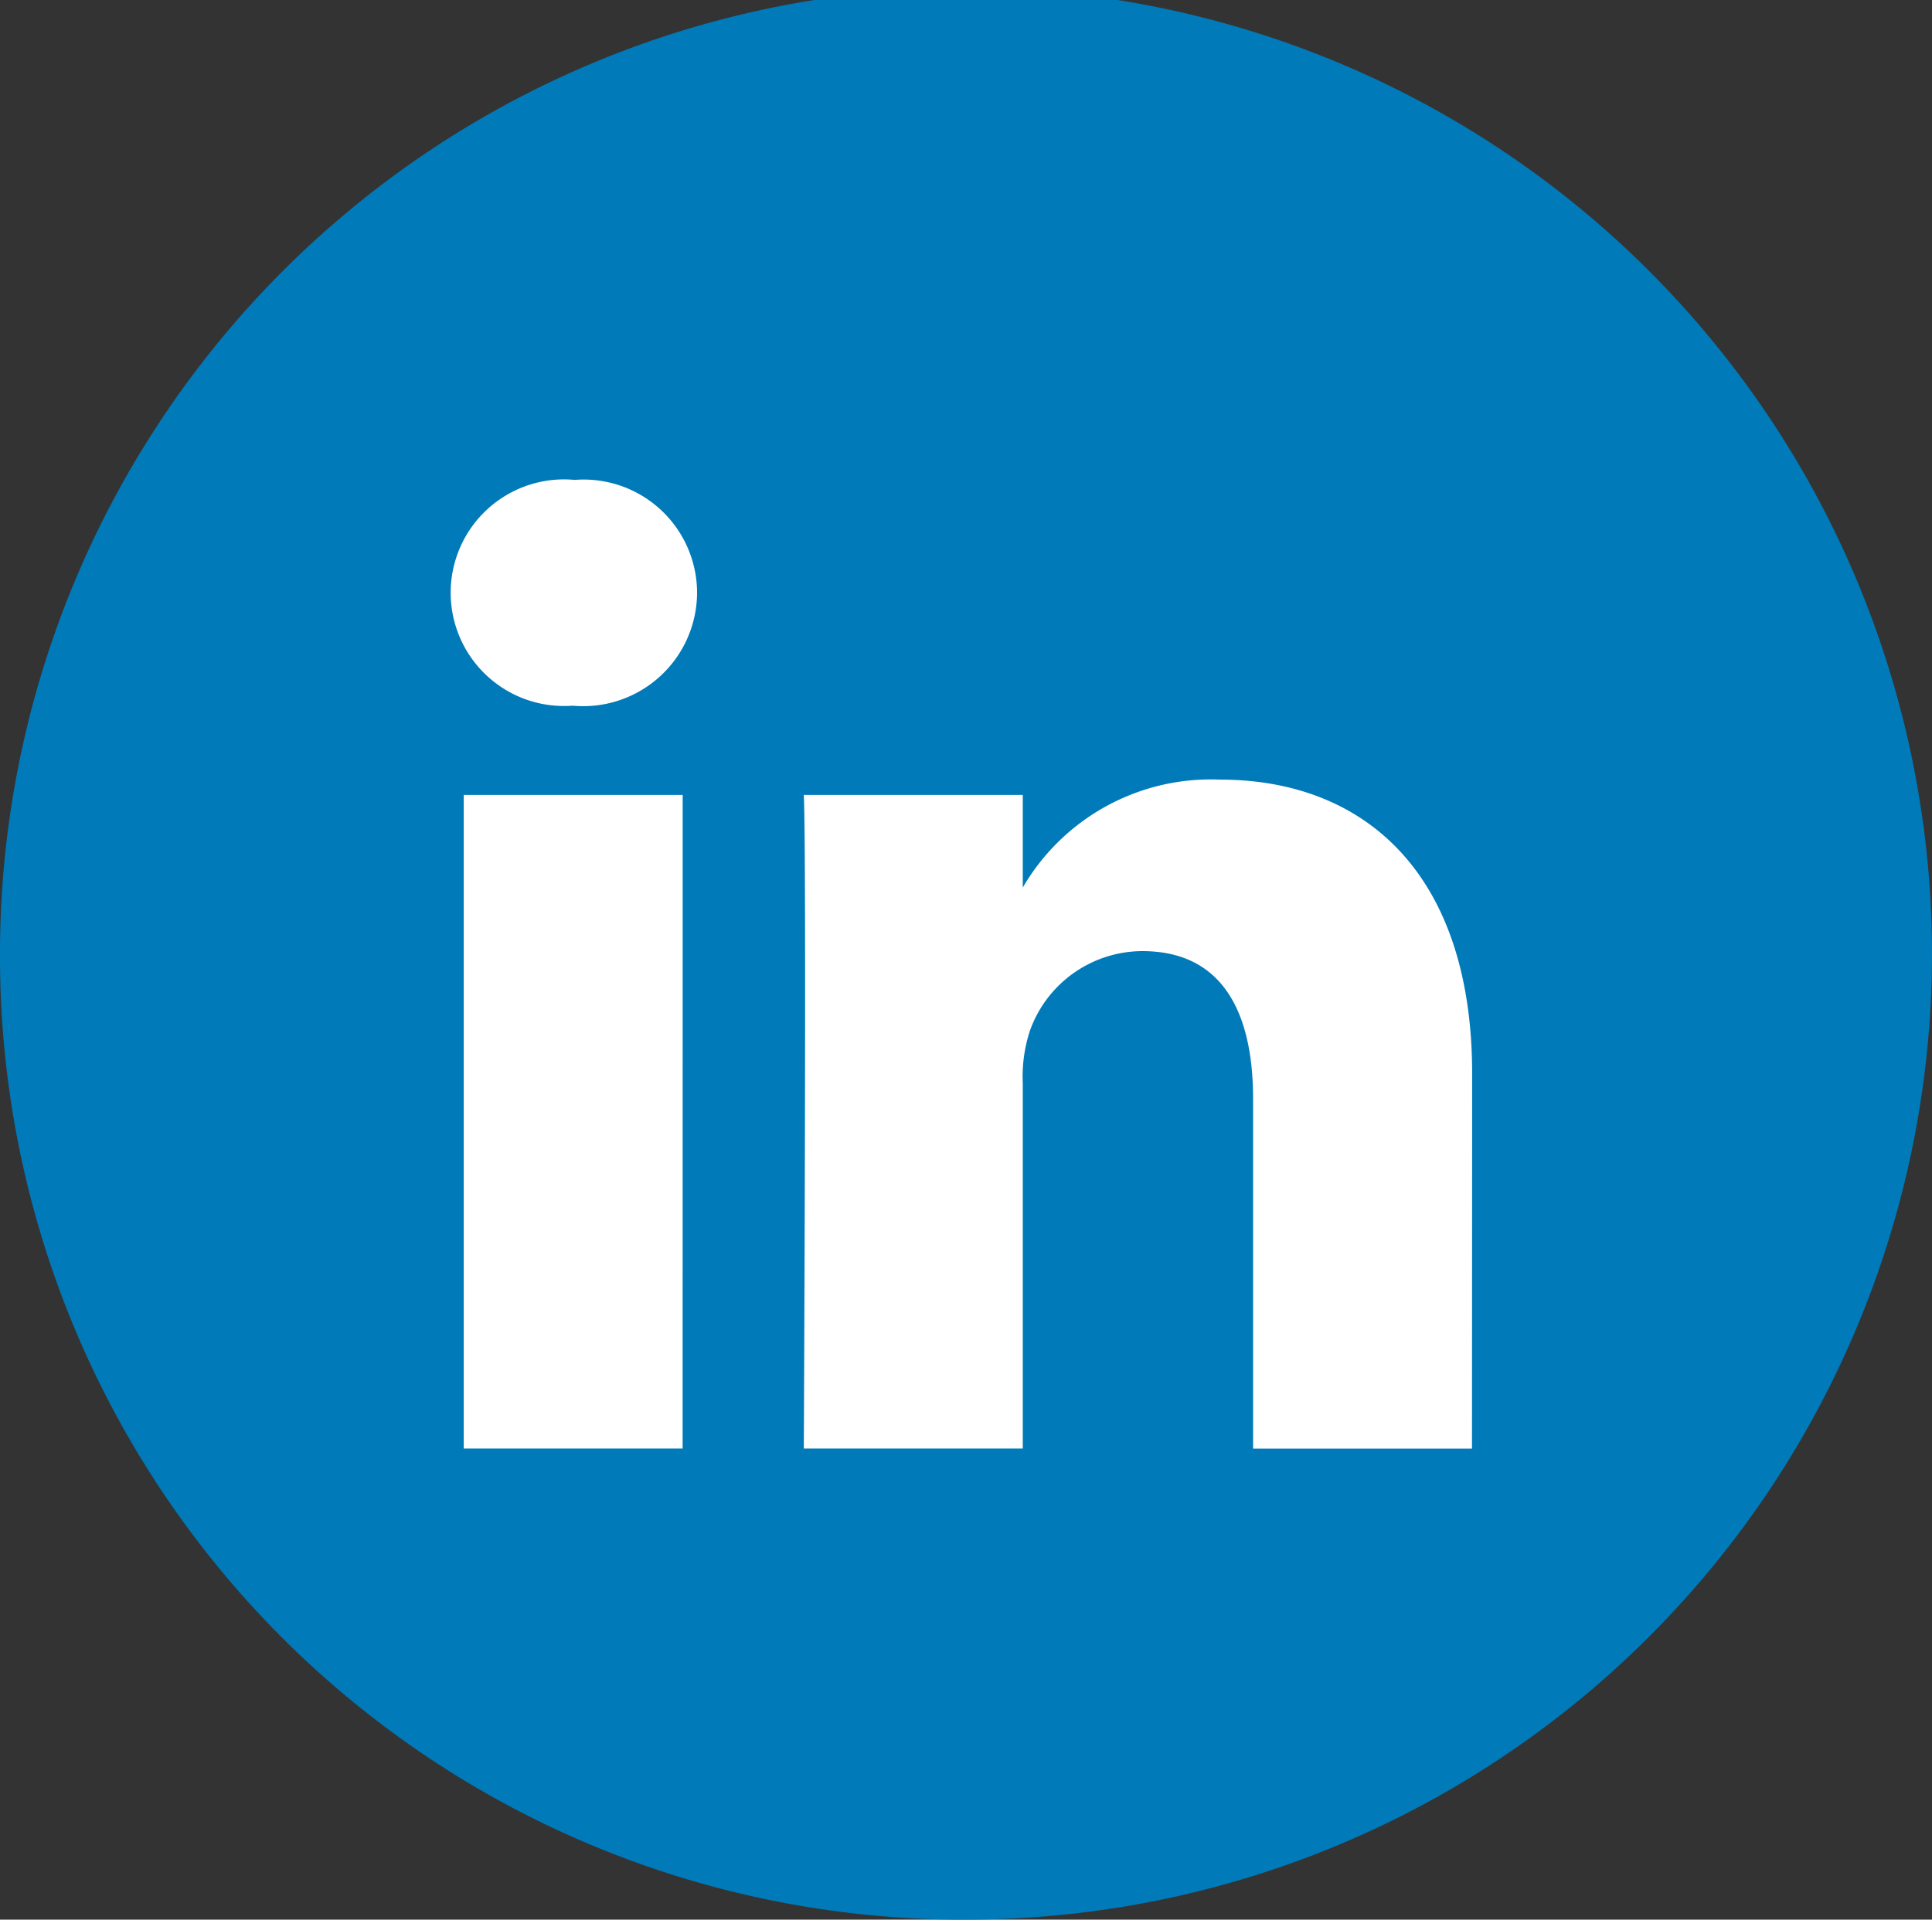
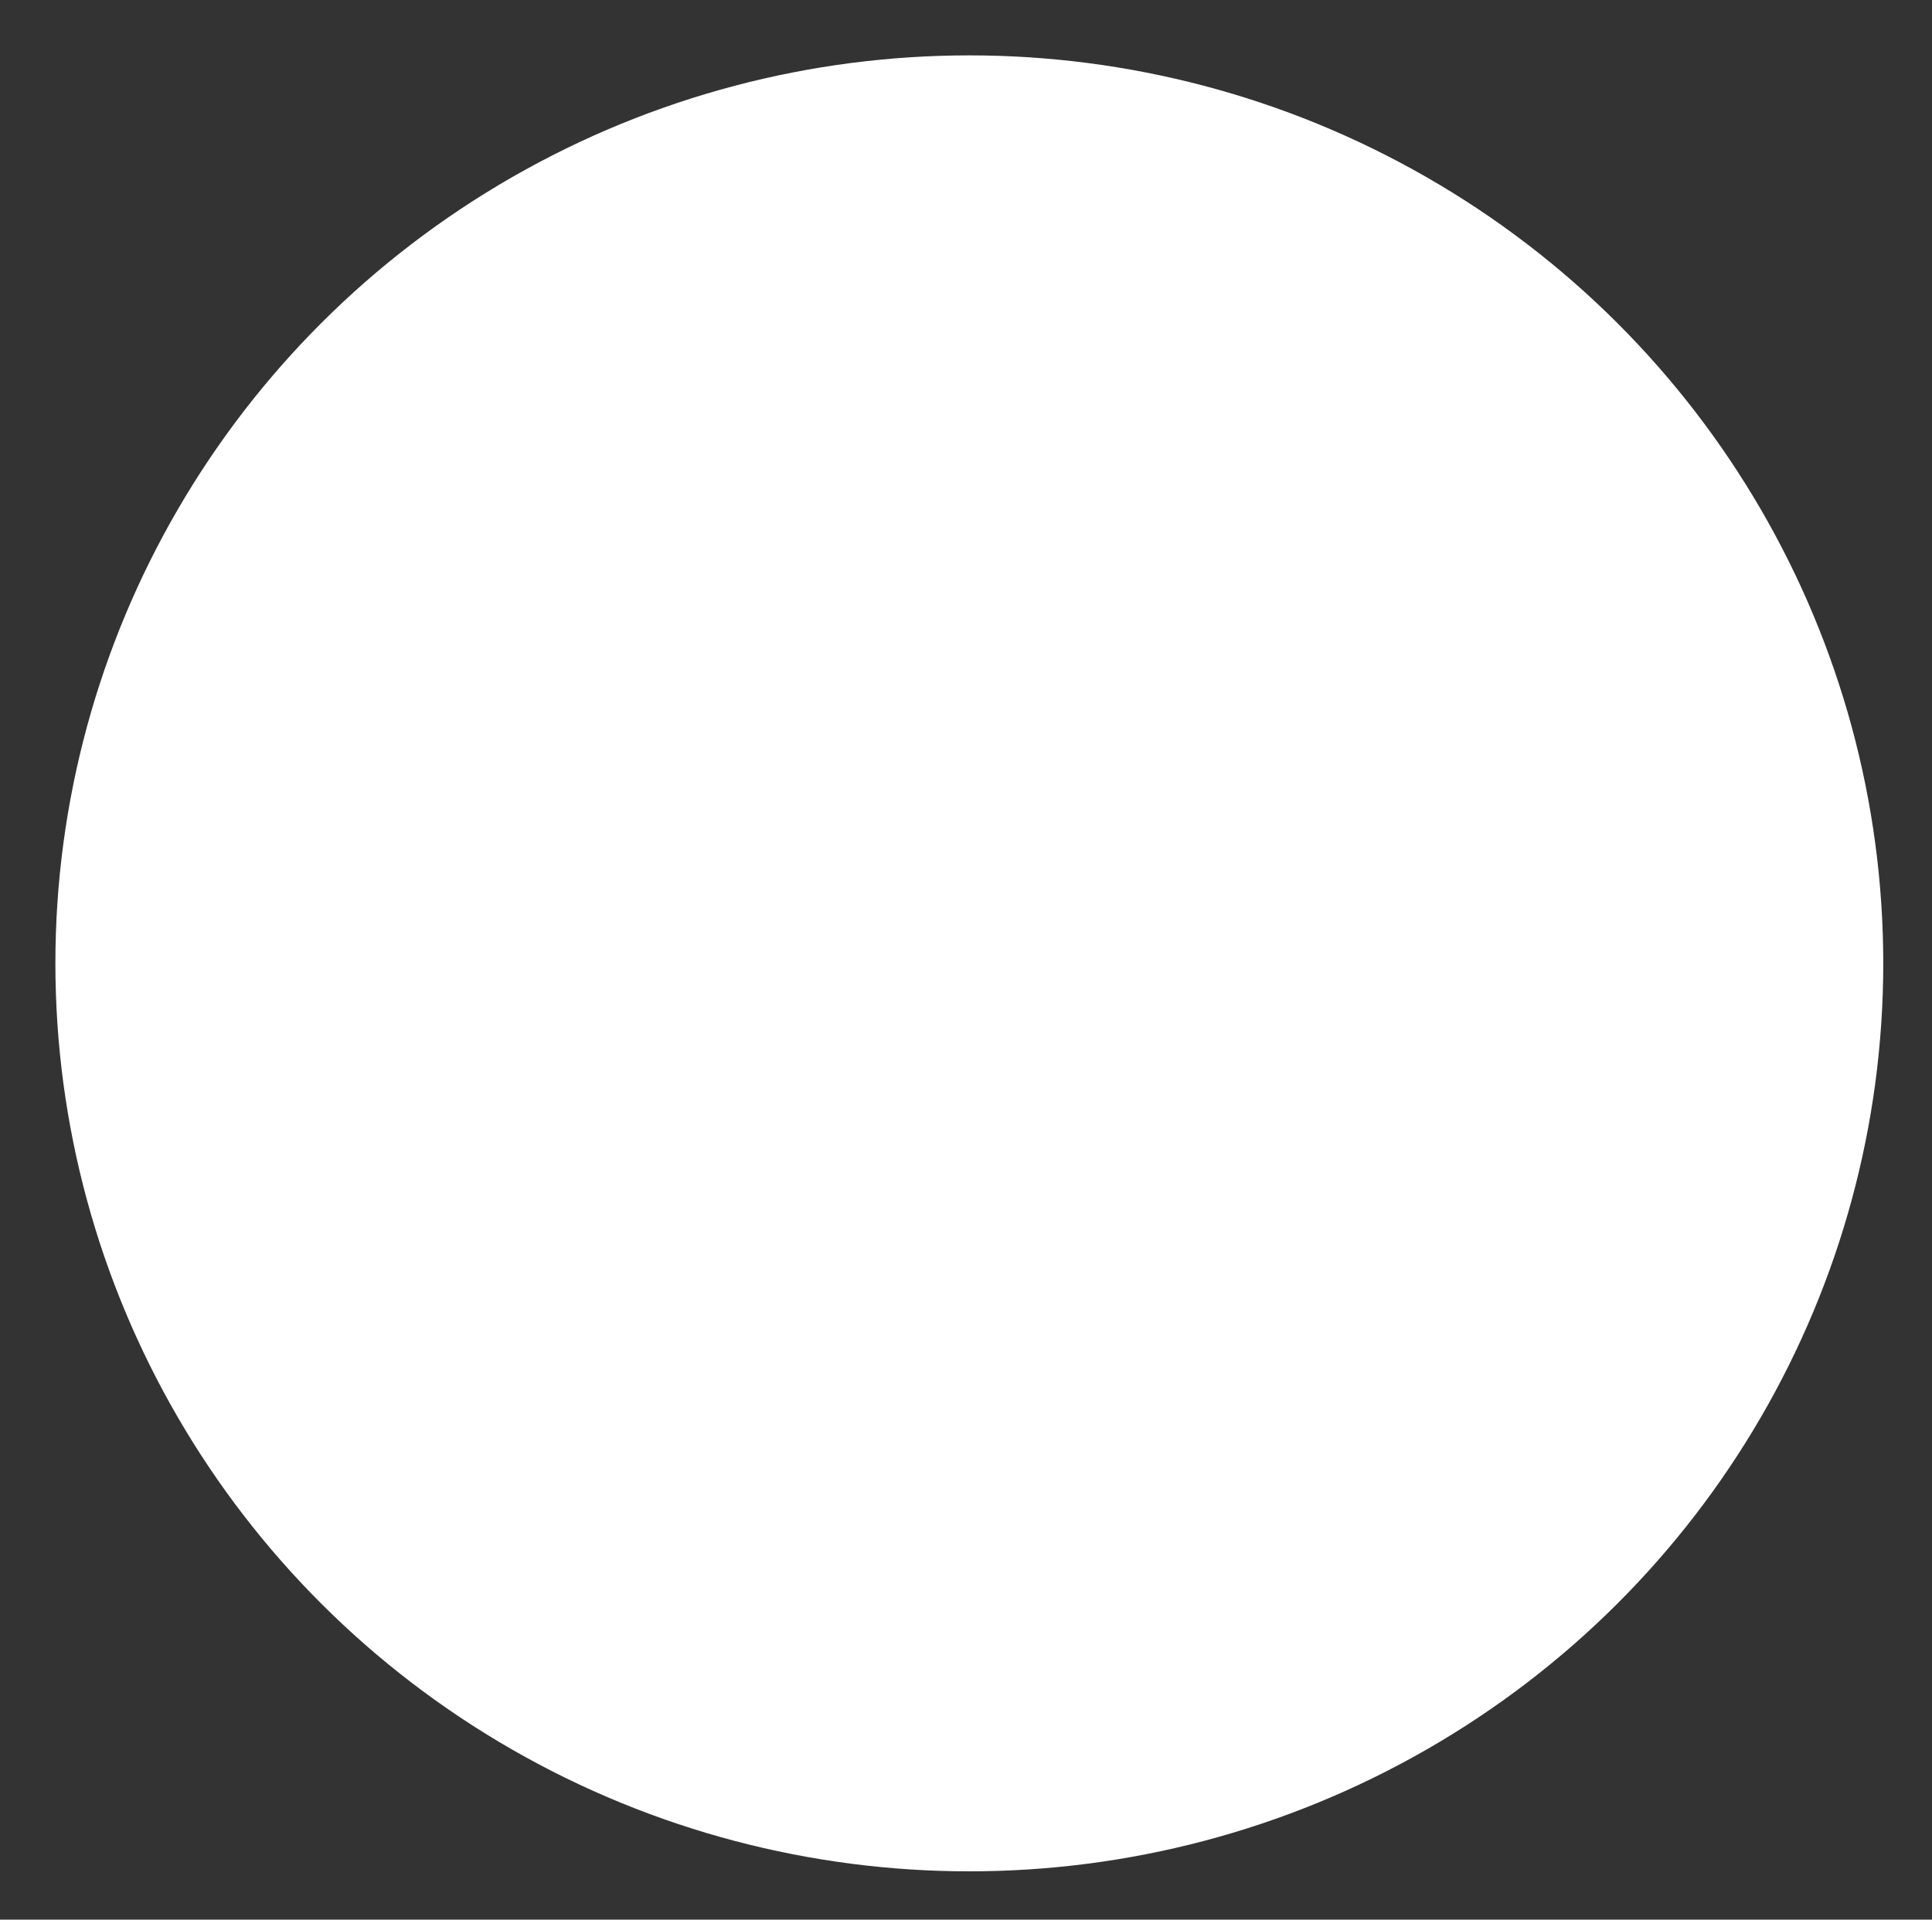
<svg xmlns="http://www.w3.org/2000/svg" width="34.88" height="34.664" viewBox="0 0 34.88 34.664">
  <rect x="0" y="0" width="34.88" height="34.664" fill="#333333" stroke="none" />
  <g id="Grupo_3658" data-name="Grupo 3658" transform="translate(-1489 -9.668)">
    <ellipse id="Elipse_134" data-name="Elipse 134" cx="16.5" cy="16.396" rx="16.5" ry="16.396" transform="translate(1490 10.668)" fill="#fff" />
-     <path id="linkedin" d="M0,17.332A17.44,17.44,0,1,1,17.44,34.664,17.386,17.386,0,0,1,0,17.332Zm12.325-2.977H8.372v11.8h3.952Zm.26-3.651a2.048,2.048,0,0,0-2.21-2.038,2.046,2.046,0,1,0-.051,4.078h.025A2.056,2.056,0,0,0,12.585,10.7ZM26.578,19.39c0-3.625-1.95-5.312-4.551-5.312a3.928,3.928,0,0,0-3.562,1.949V14.355H14.512c.052,1.107,0,11.8,0,11.8h3.953V19.566a2.668,2.668,0,0,1,.13-.957,2.162,2.162,0,0,1,2.028-1.434c1.431,0,2,1.082,2,2.668v6.314h3.952Z" transform="translate(1489 9.668)" fill="#007ab9" fill-rule="evenodd" />
  </g>
</svg>